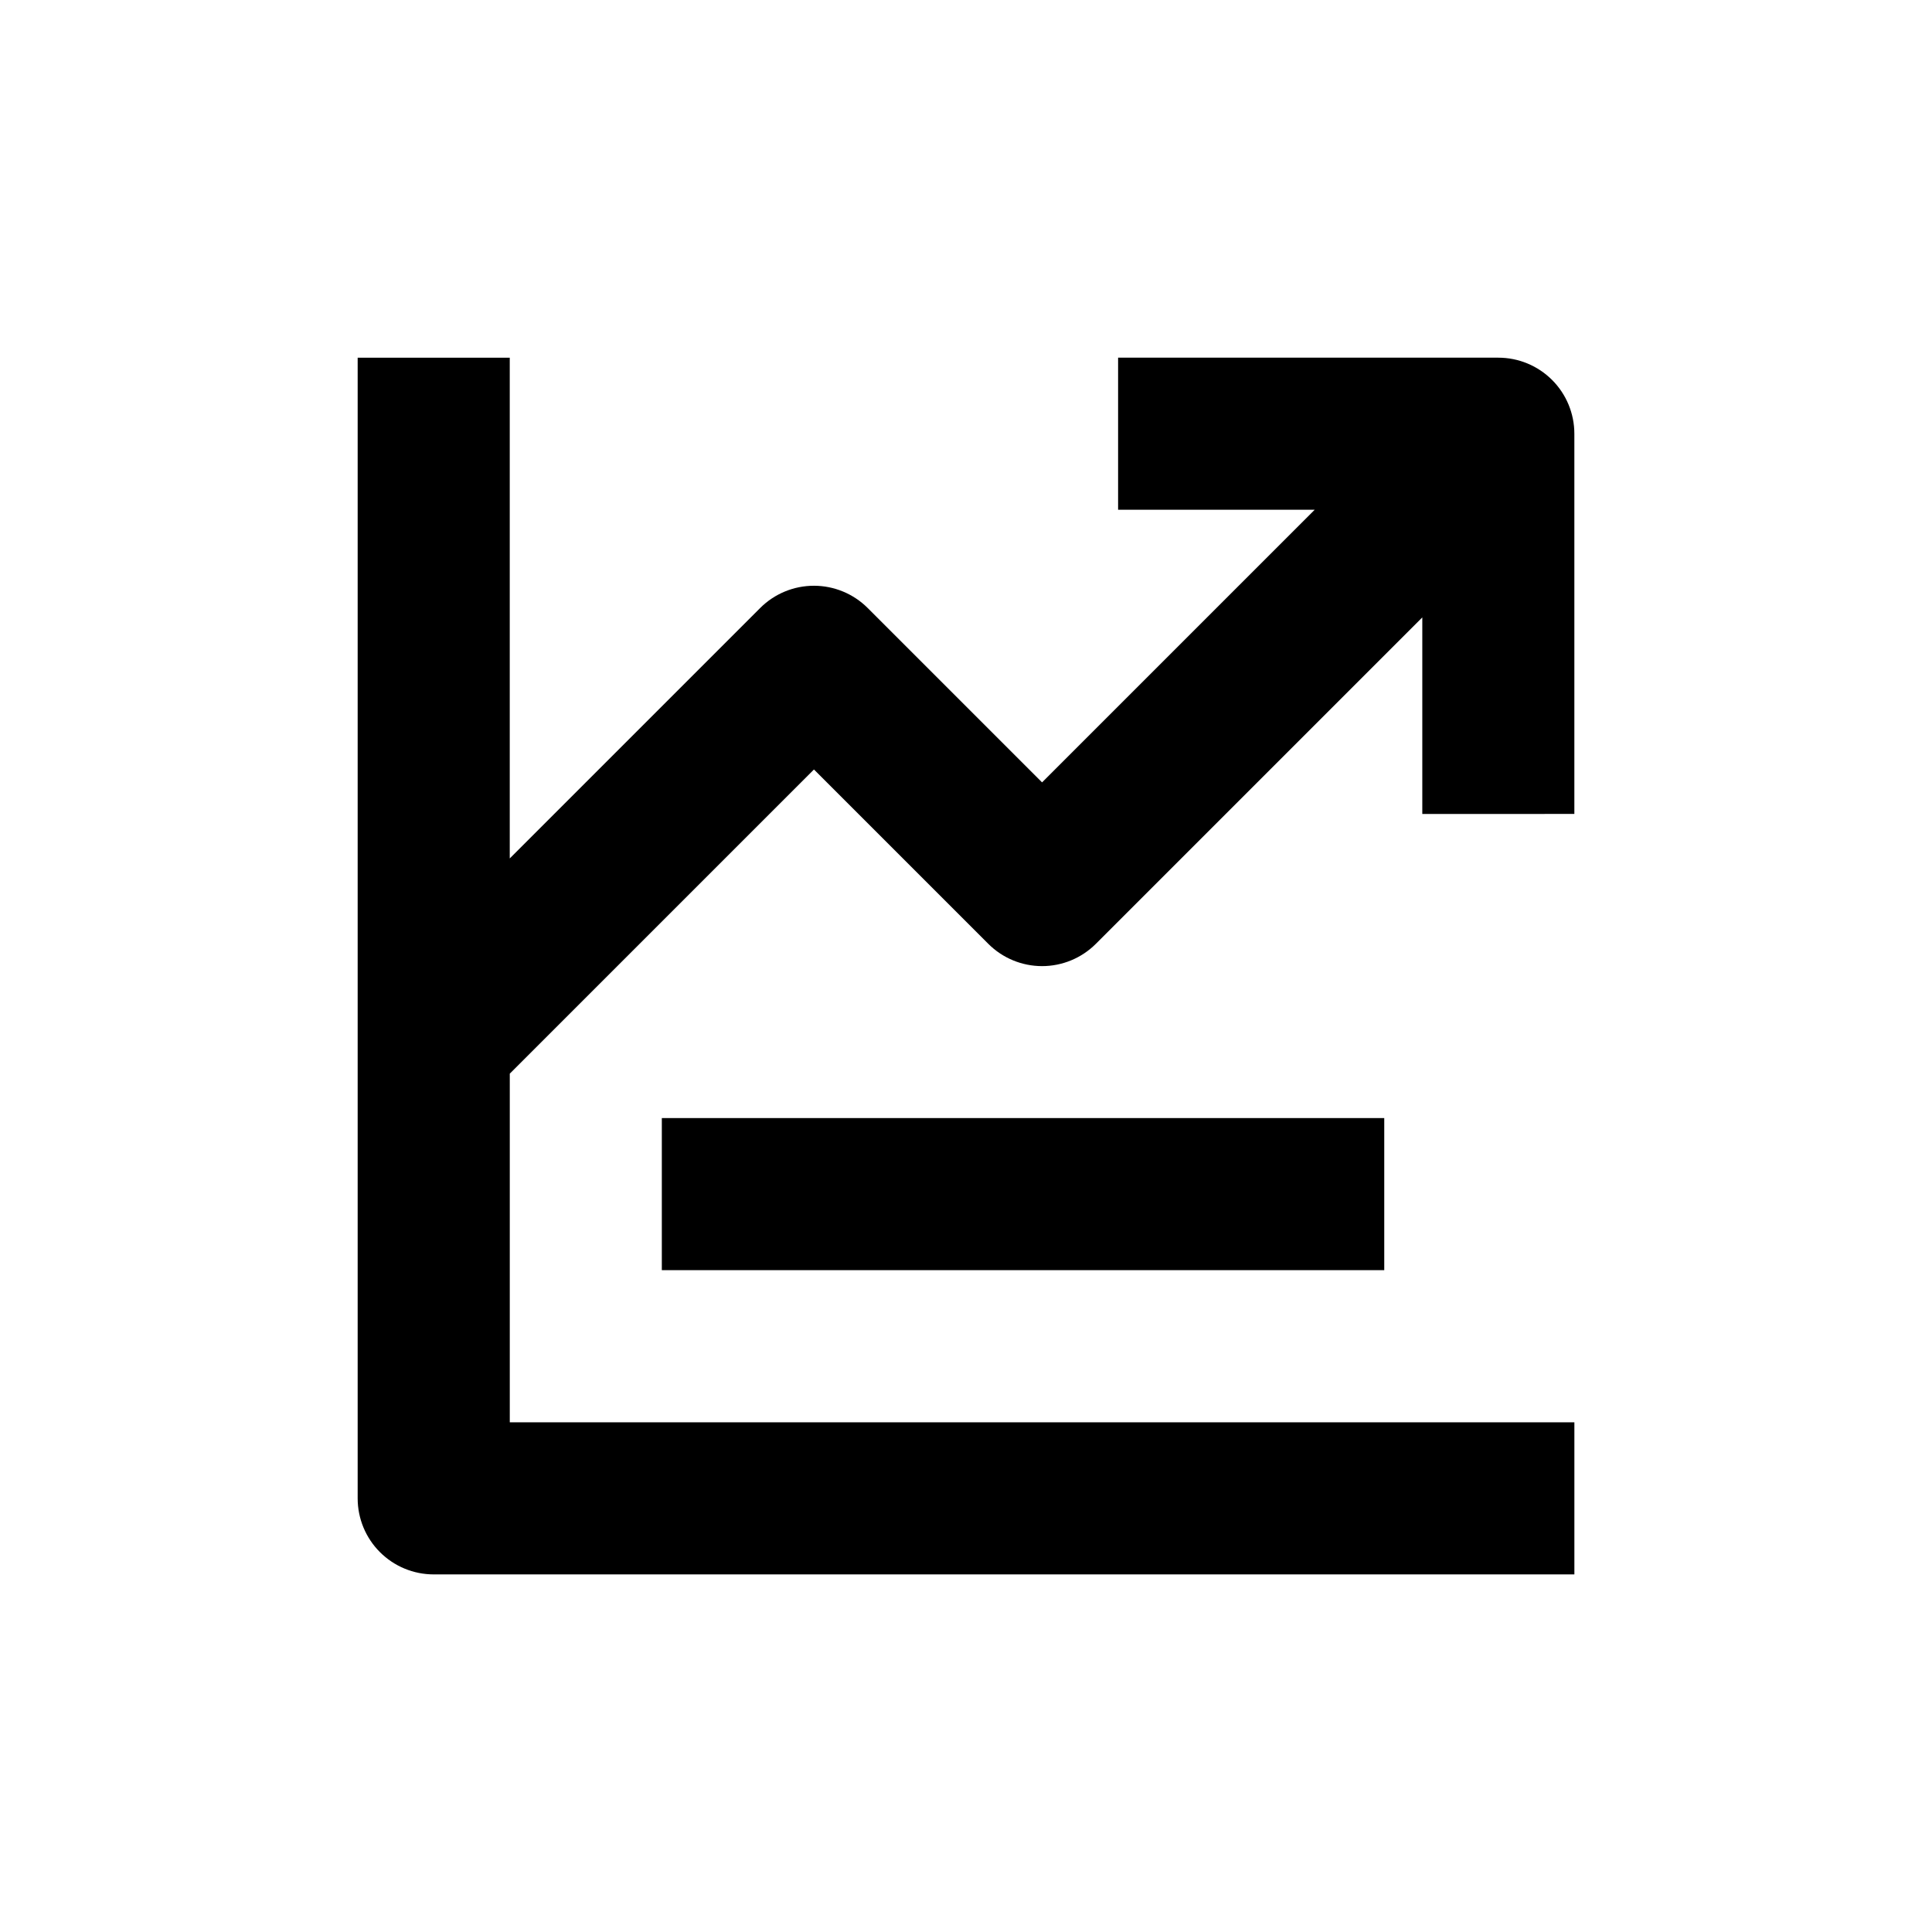
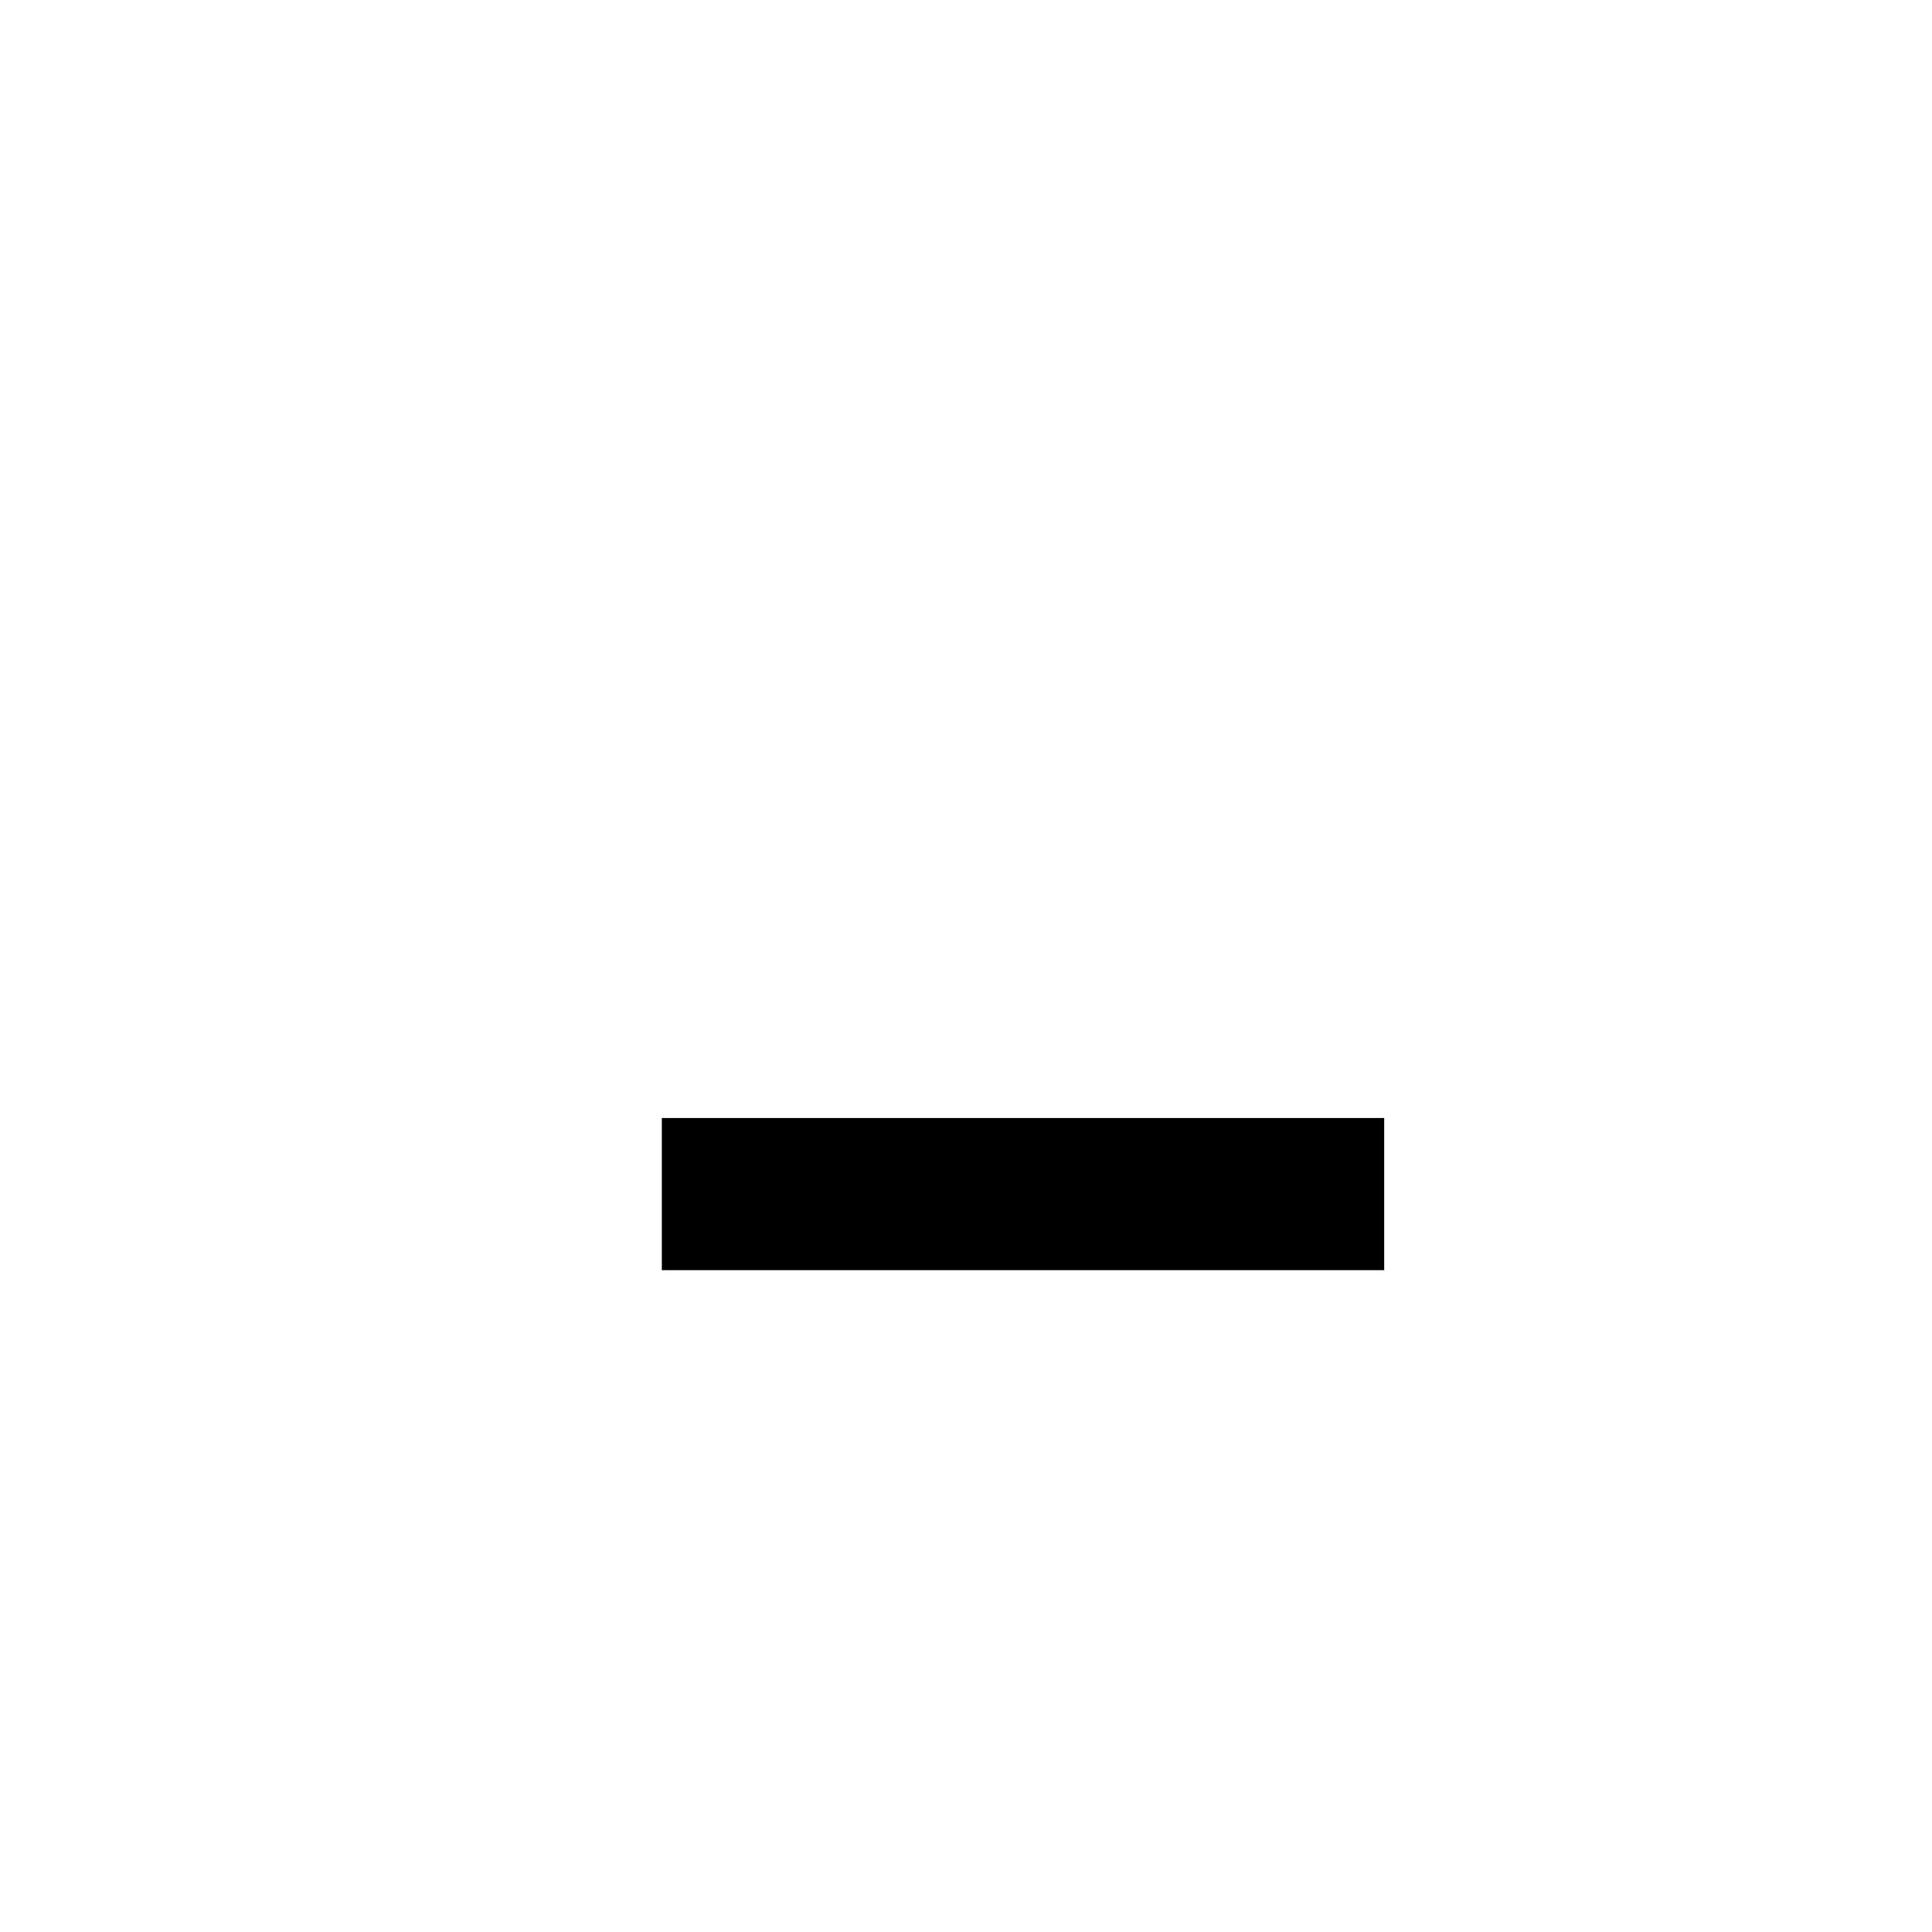
<svg xmlns="http://www.w3.org/2000/svg" fill="#000000" width="800px" height="800px" version="1.1" viewBox="144 144 512 512">
  <g>
-     <path d="m561.22 359.7v-100.76c0-5.348-2.125-10.473-5.902-14.25-3.781-3.781-8.906-5.902-14.25-5.902h-100.76v40.305h52.094l-72.246 72.246-46.199-46.199c-3.781-3.785-8.91-5.91-14.258-5.91-5.352 0-10.48 2.125-14.258 5.91l-66.352 66.352v-132.7h-40.305v302.29c0 5.344 2.121 10.469 5.902 14.25 3.777 3.777 8.902 5.902 14.25 5.902h302.29v-40.305h-282.13v-92.398l80.609-80.609 46.199 46.199c3.777 3.781 8.906 5.91 14.258 5.91 5.348 0 10.477-2.129 14.258-5.91l86.504-86.504v52.094z" />
    <path d="m319.39 440.3h191.45v40.305h-191.45z" />
  </g>
</svg>